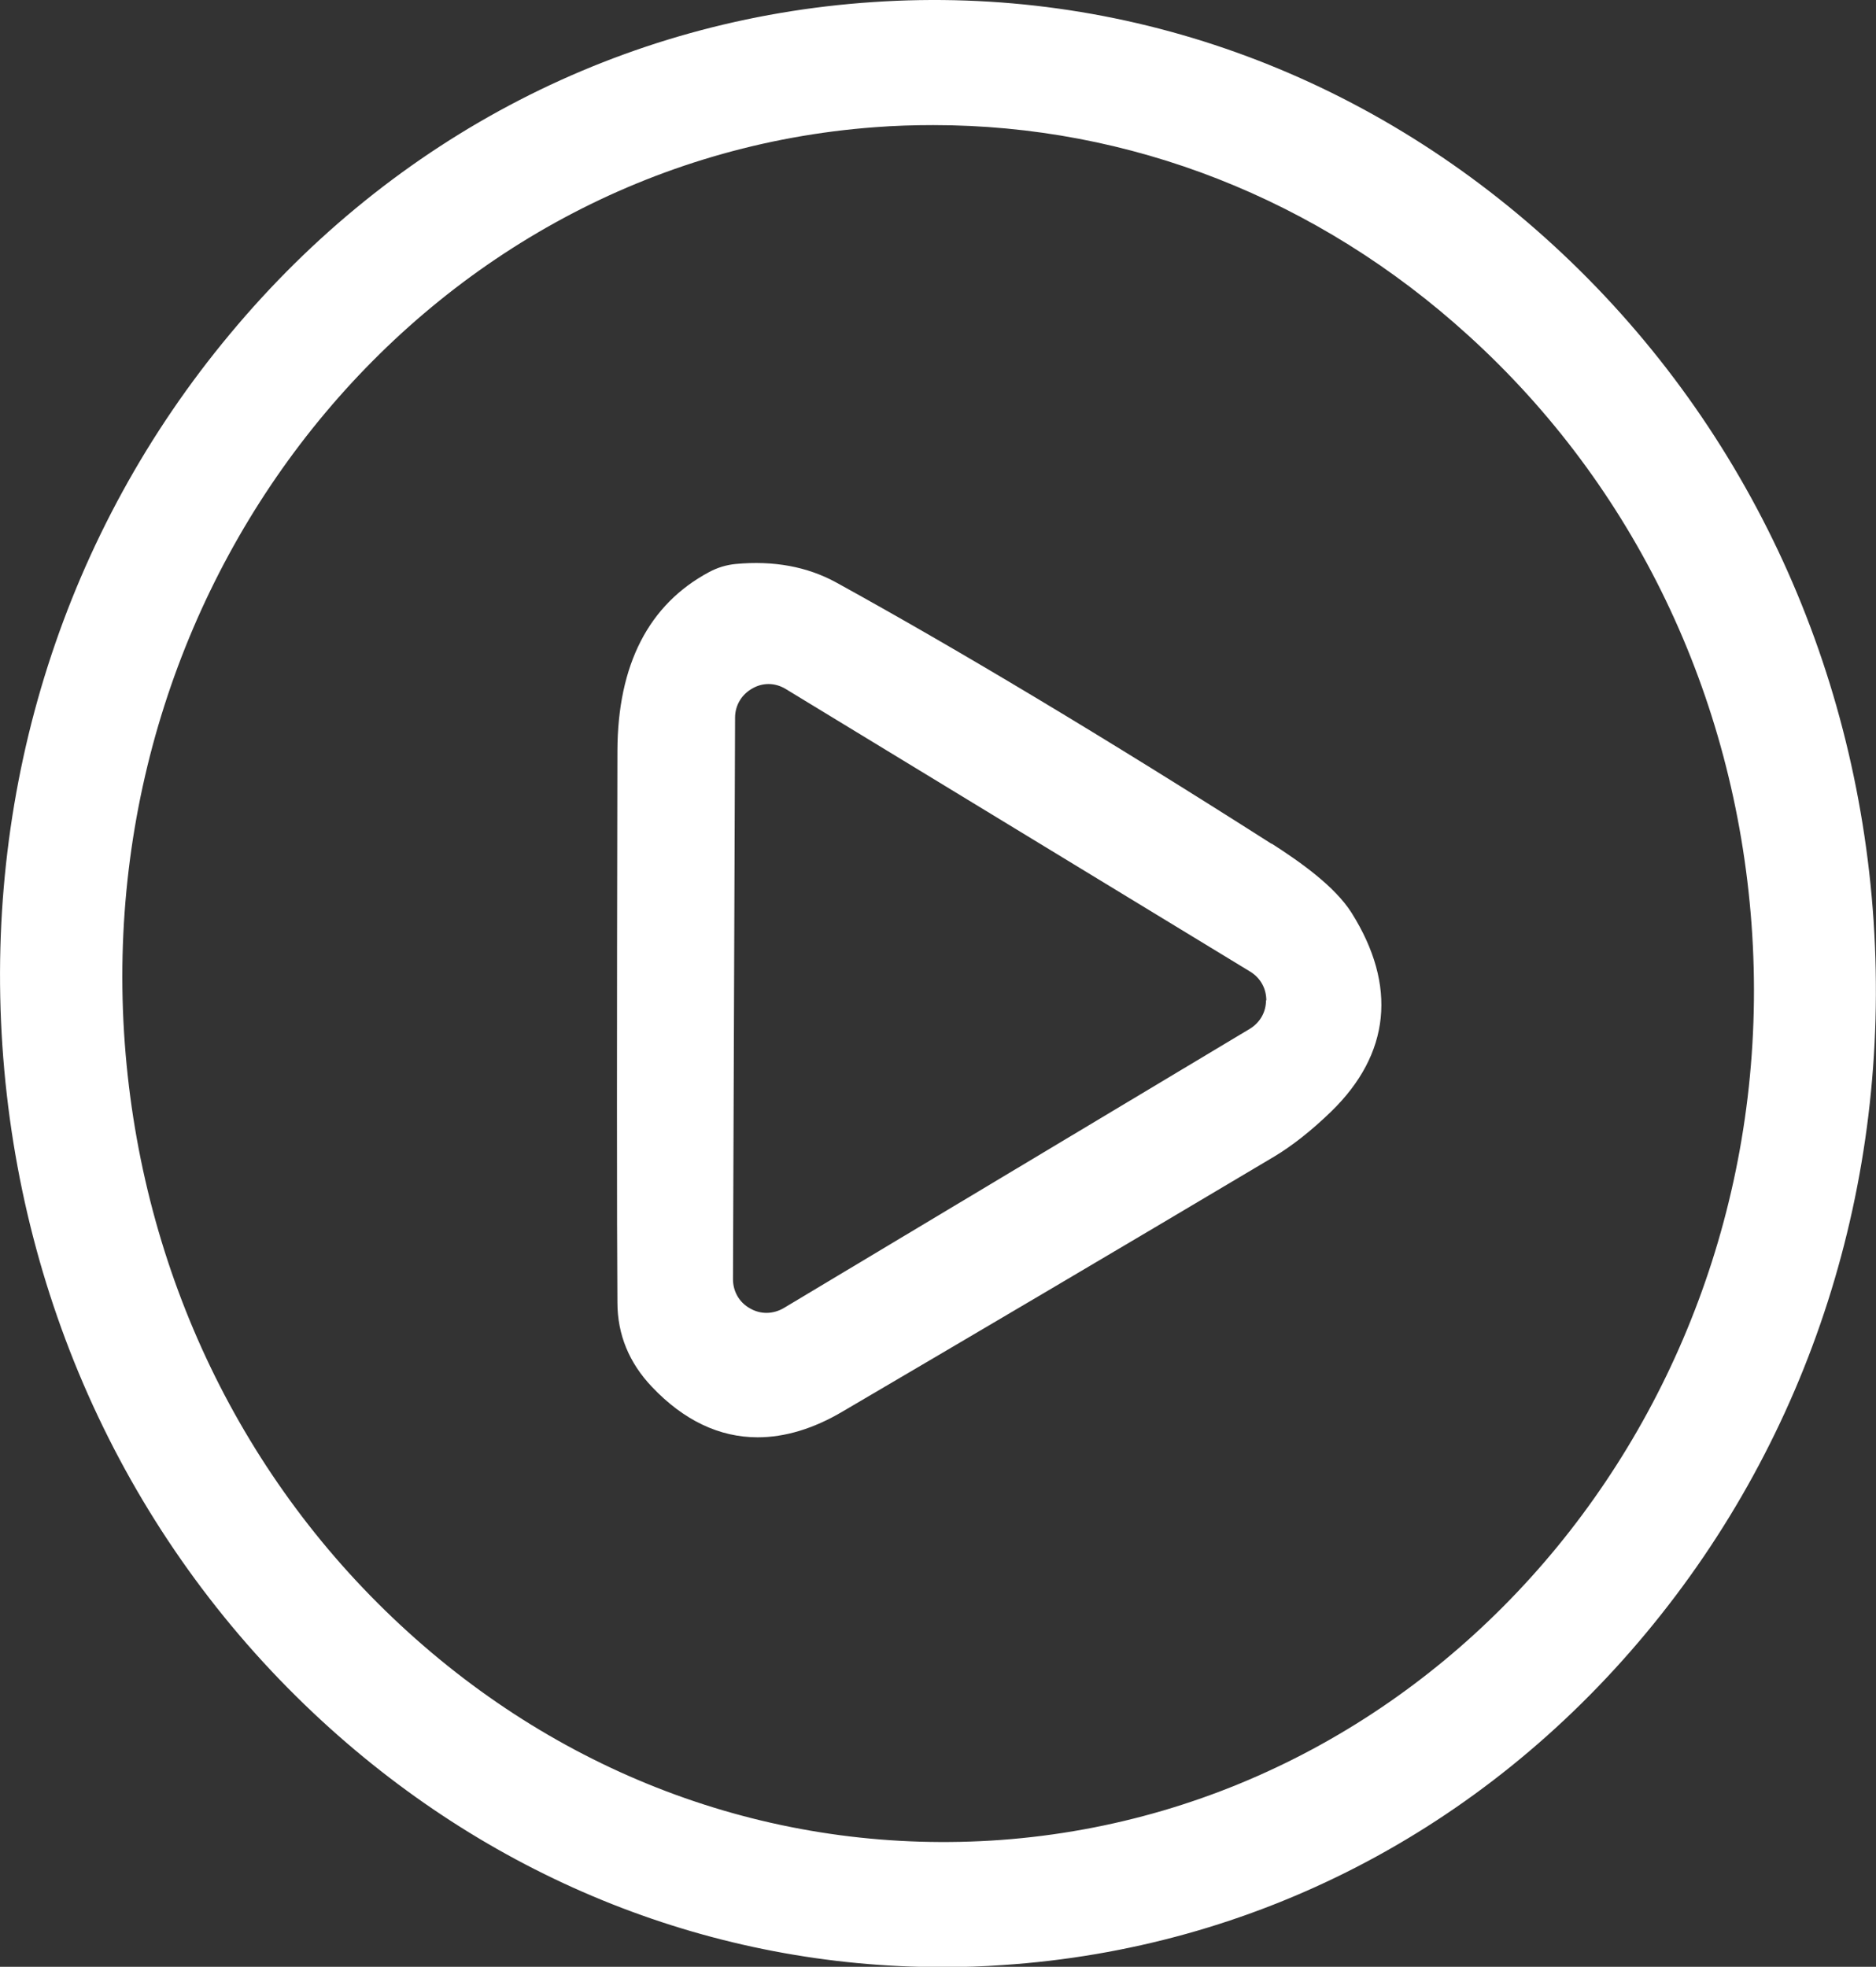
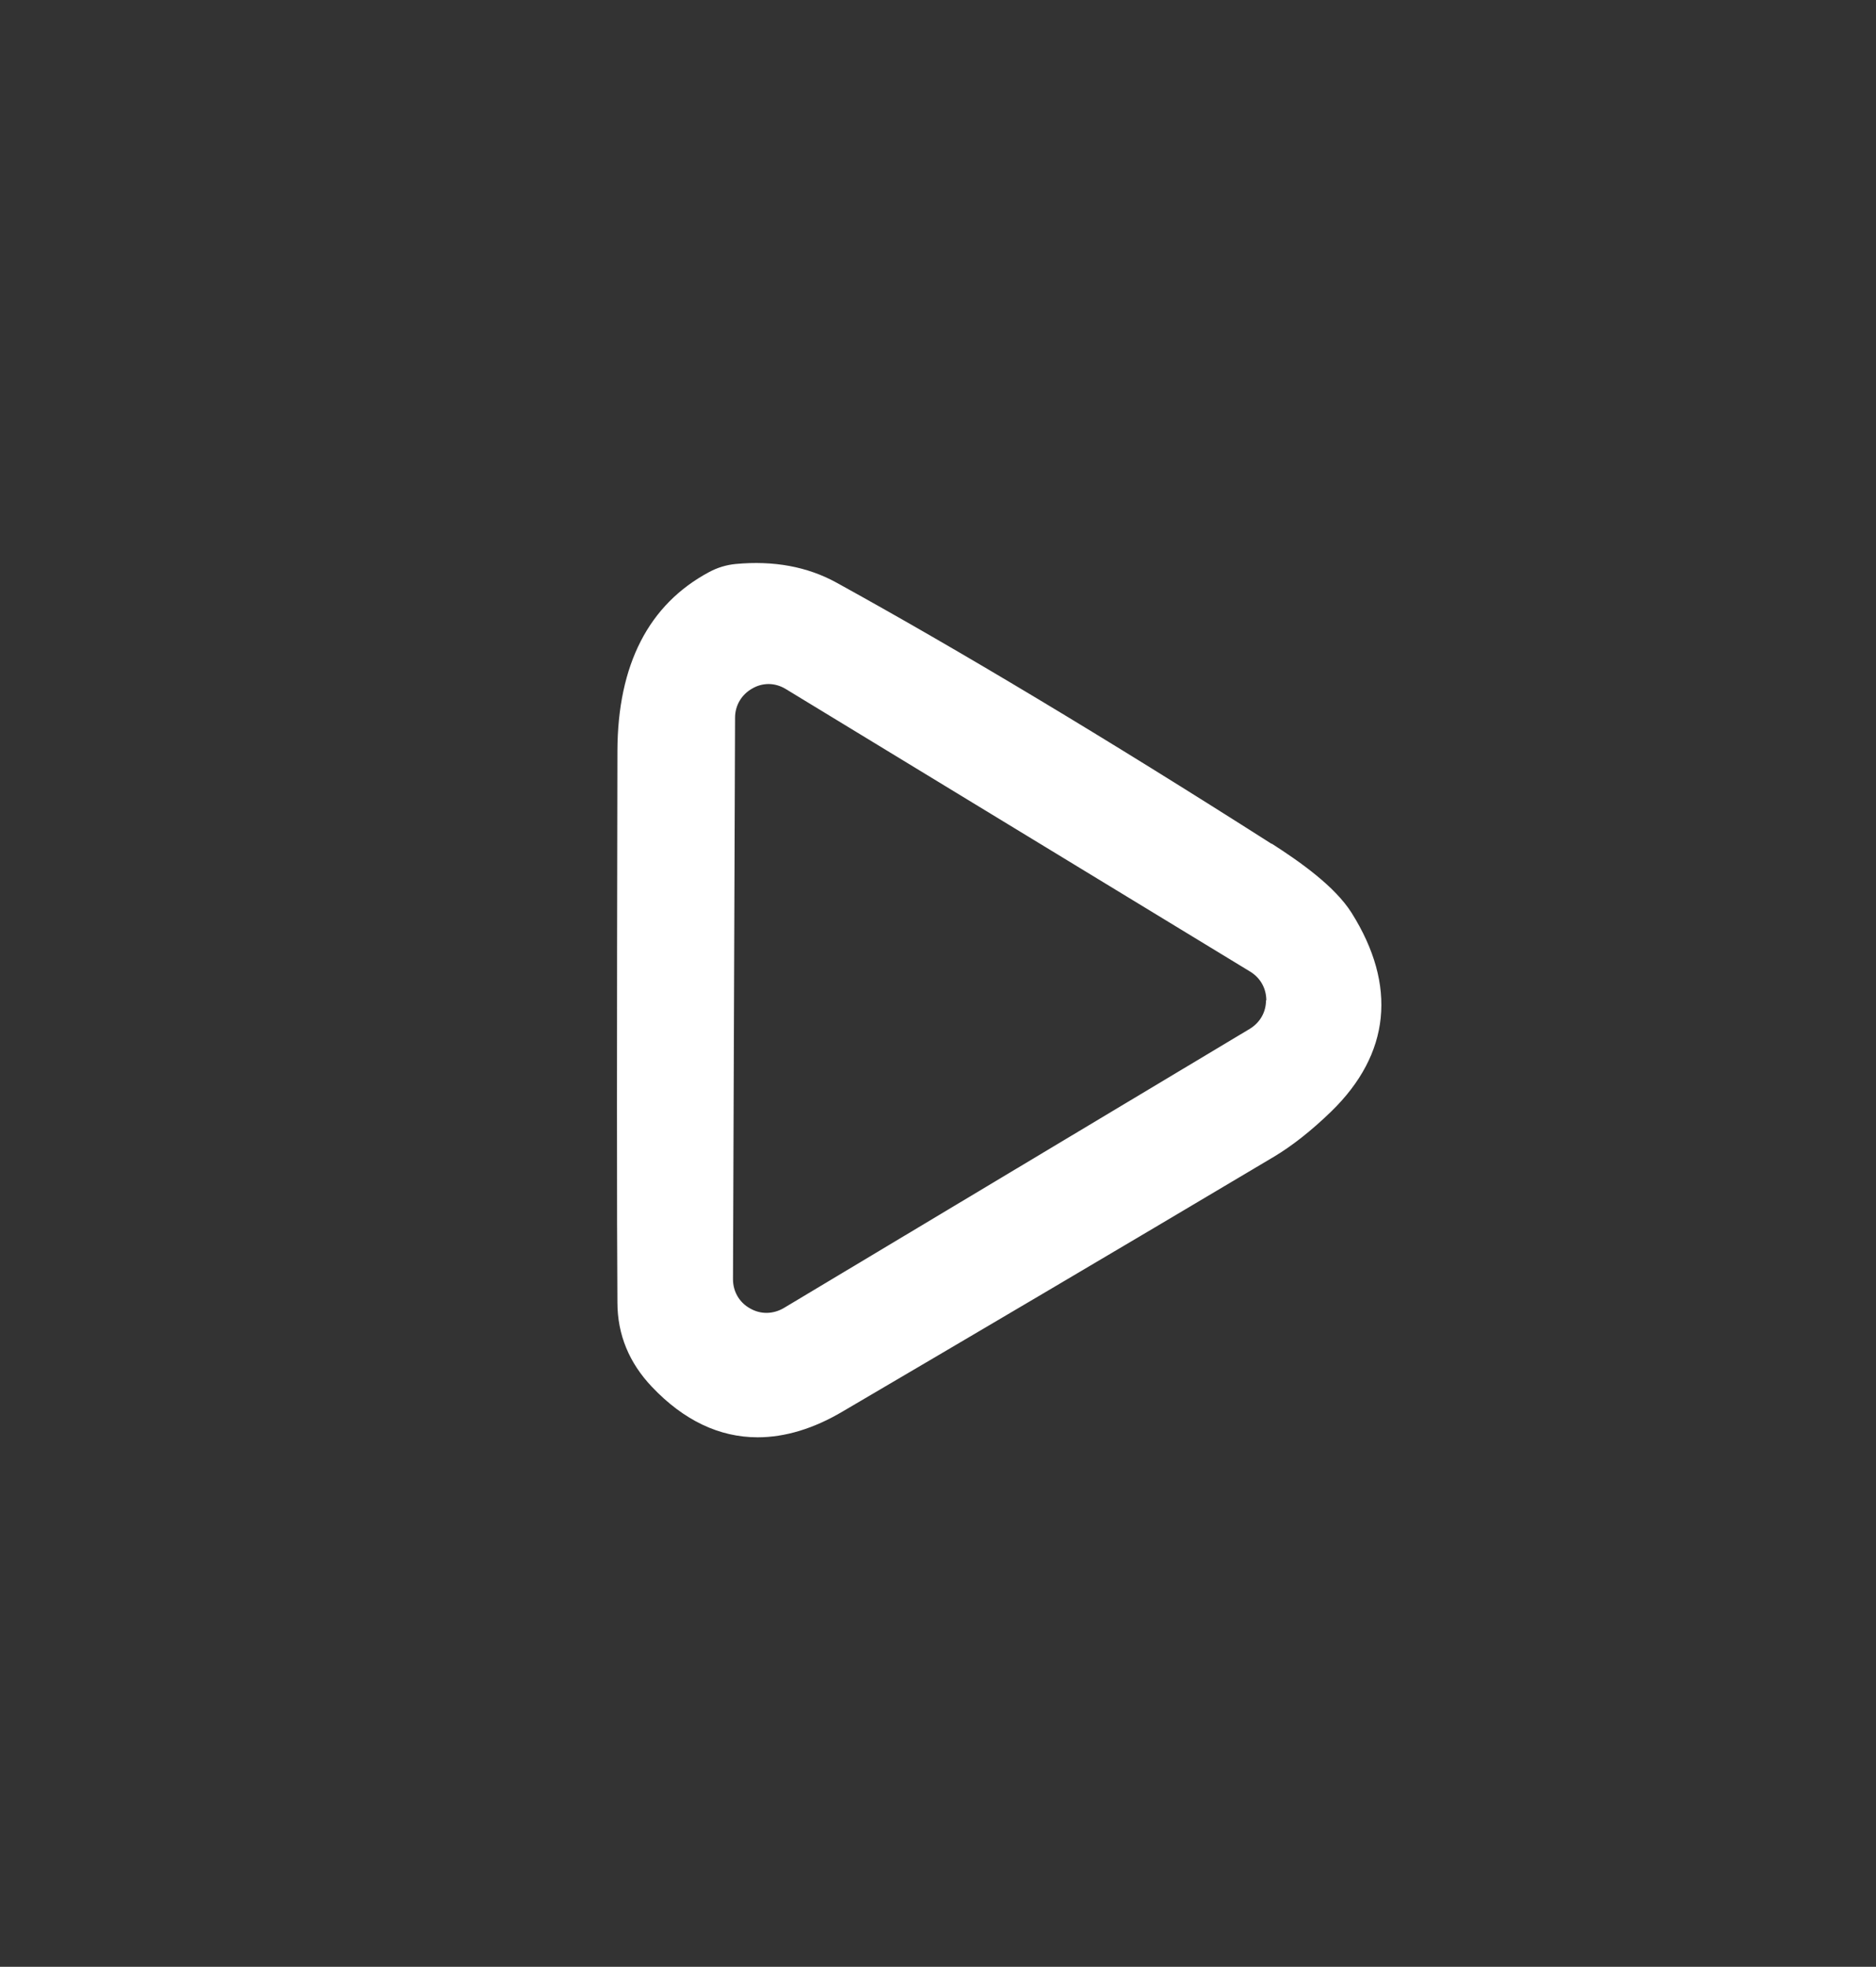
<svg xmlns="http://www.w3.org/2000/svg" id="Layer_2" data-name="Layer 2" viewBox="0 0 63.14 66.19">
  <rect x="0" y="0" width="63.14" height="66.19" fill="#333333" stroke="none" />
  <g id="Layer_2-2" data-name="Layer 2">
    <g>
-       <path fill="#ffffff" d="M63.06,31c-.59-8.81-4.41-16.89-10.76-22.73C45.94,2.42,37.79-.5,29.38.07,20.96.63,13.27,4.59,7.74,11.24,2.21,17.87-.51,26.37.08,35.19c.59,8.81,4.41,16.89,10.76,22.73,5.85,5.38,13.2,8.28,20.88,8.28.68,0,1.36-.02,2.04-.07,8.42-.56,16.11-4.52,21.64-11.17,5.52-6.63,8.24-15.14,7.66-23.95ZM33.69,61.92c-7.31.53-14.4-1.95-19.96-7-5.58-5.06-8.96-12.1-9.53-19.8C3.03,19.22,14.37,5.39,29.46,4.28c.65-.05,1.3-.07,1.95-.07,6.61,0,12.94,2.47,18.01,7.08,5.58,5.06,8.96,12.1,9.53,19.8,1.17,15.89-10.17,29.72-25.26,30.83Z" />
      <path fill="#ffffff" d="M42.8,28.4h0c-5.6-3.57-10.54-6.53-14.66-8.8-.97-.53-2.1-.74-3.38-.62-.31.03-.61.12-.89.27-2.04,1.09-3.08,3.12-3.09,6.02-.02,9.69-.02,15.93,0,18.56,0,1.09.4,2.04,1.16,2.84,1.07,1.13,2.27,1.7,3.56,1.7.92,0,1.89-.29,2.88-.88,4.14-2.43,8.98-5.28,14.51-8.57.6-.36,1.25-.87,1.92-1.52,1.98-1.93,2.22-4.23.68-6.68-.57-.9-1.74-1.72-2.69-2.33ZM42.61,33.66c0,.4-.2.75-.54.96l-15.69,9.4c-.36.21-.78.22-1.14.01-.36-.2-.57-.57-.57-.98l.07-18.9c0-.41.22-.78.58-.98.17-.1.36-.15.55-.15.2,0,.4.06.58.17l15.63,9.51c.34.21.54.56.54.97Z" />
    </g>
  </g>
</svg>